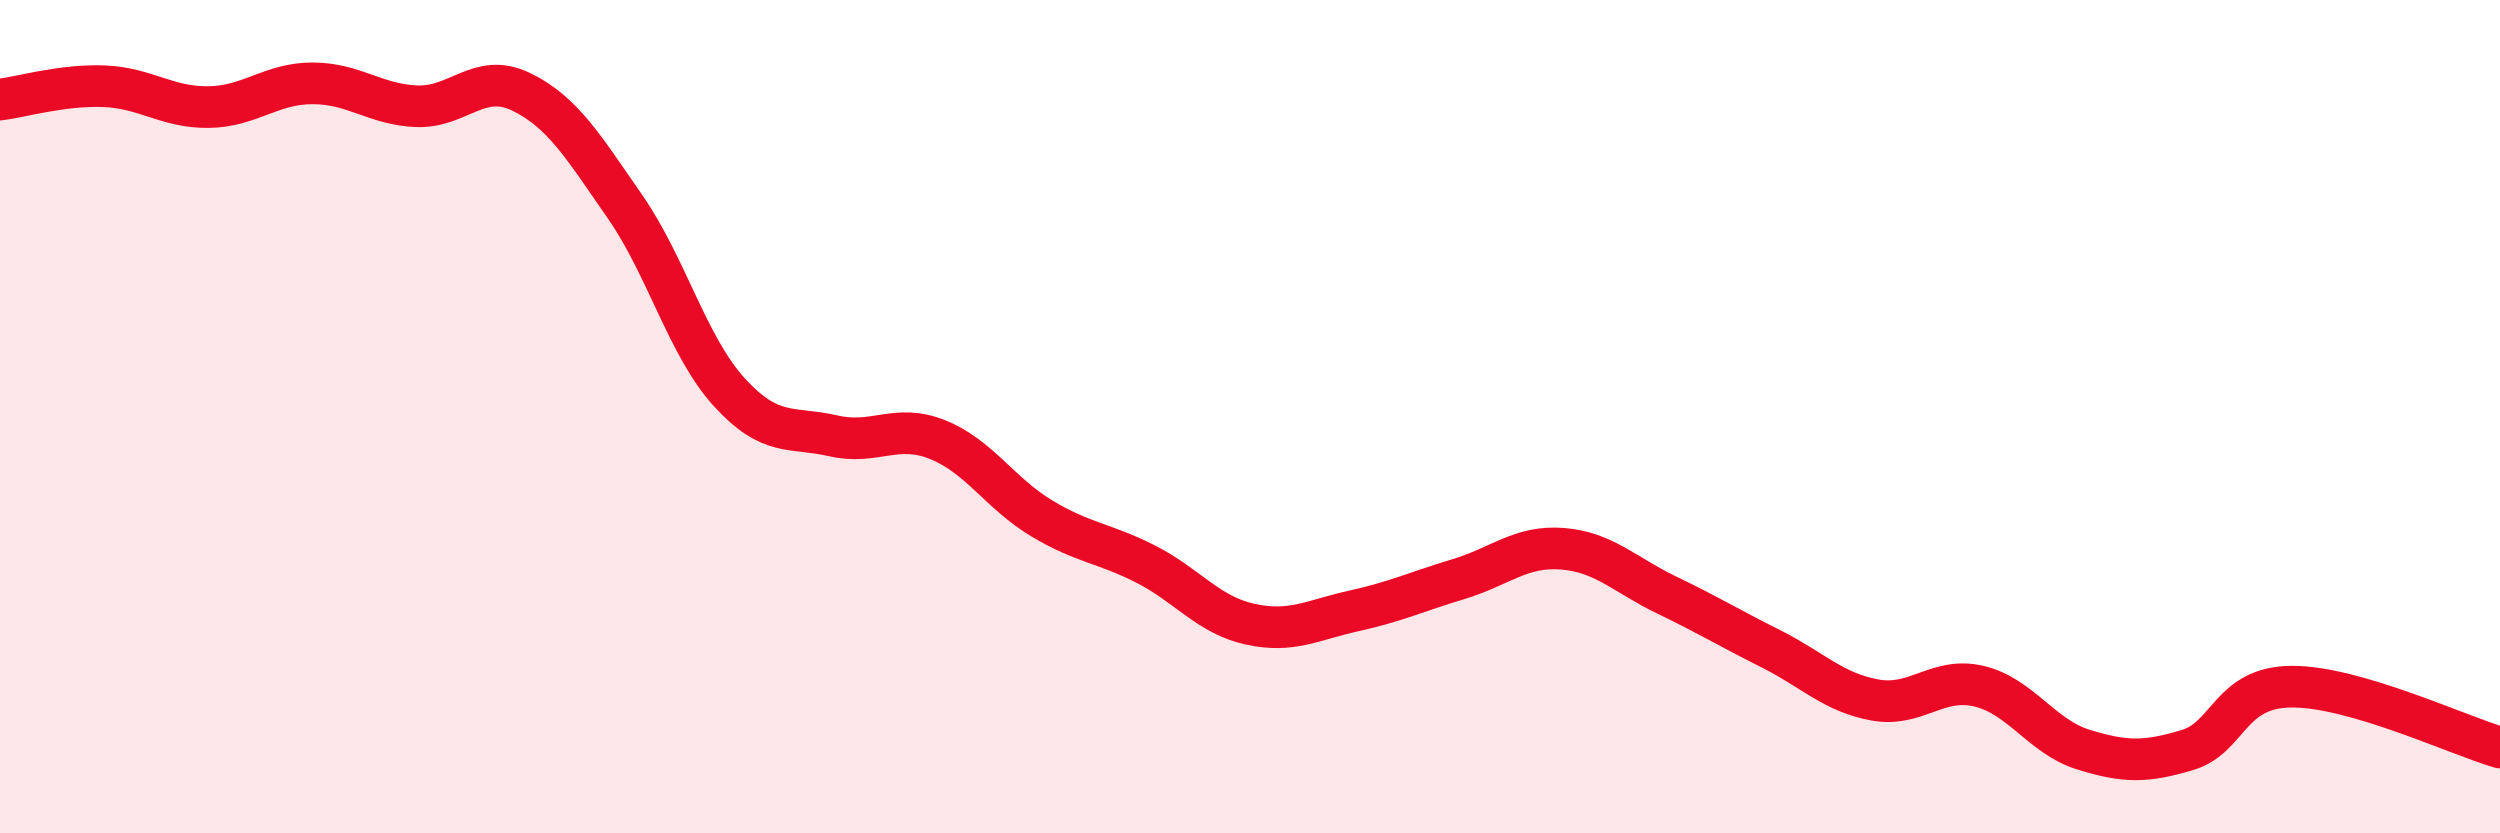
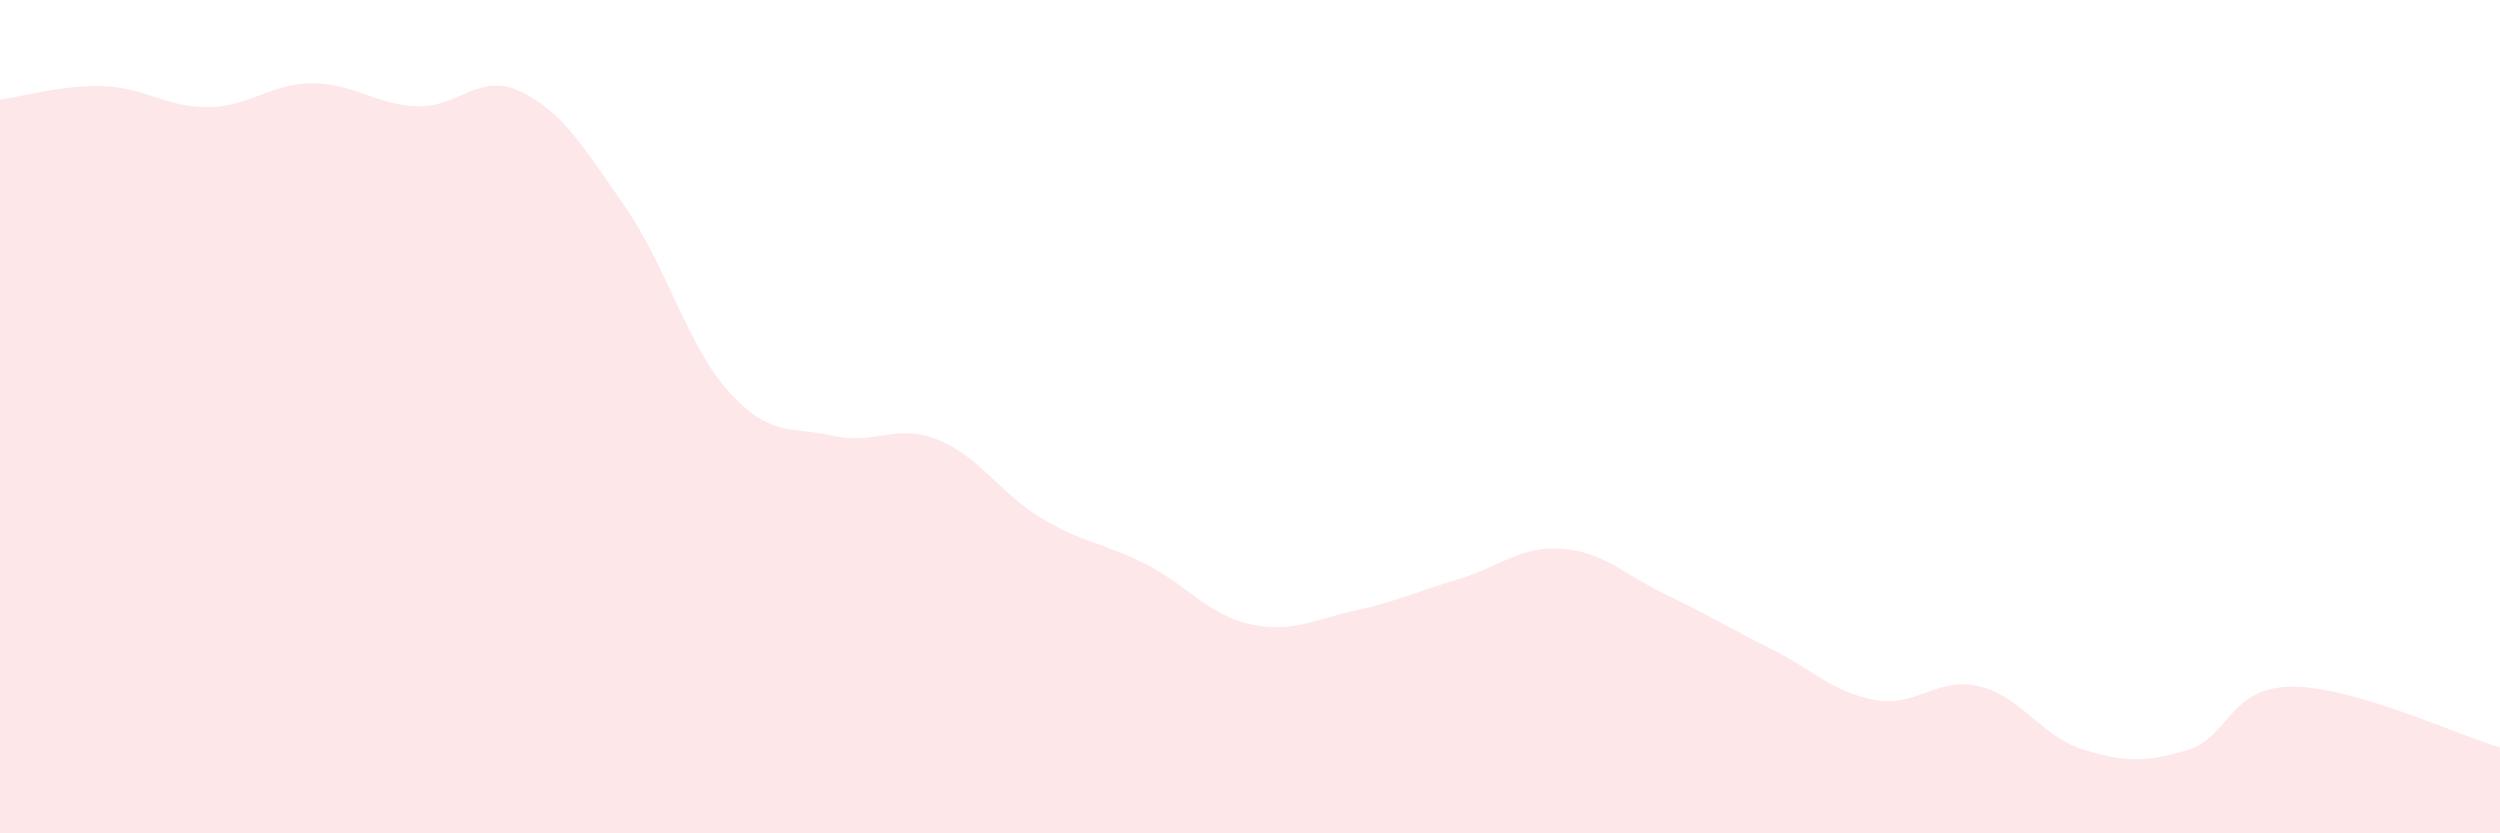
<svg xmlns="http://www.w3.org/2000/svg" width="60" height="20" viewBox="0 0 60 20">
  <path d="M 0,2.39 C 0.5,2.33 1.5,2.03 2.5,2.07 C 3.5,2.11 4,2.58 5,2.57 C 6,2.56 6.5,2 7.5,2 C 8.5,2 9,2.51 10,2.55 C 11,2.59 11.5,1.72 12.5,2.2 C 13.5,2.68 14,3.52 15,4.96 C 16,6.4 16.5,8.31 17.5,9.41 C 18.5,10.51 19,10.23 20,10.46 C 21,10.69 21.5,10.15 22.5,10.55 C 23.5,10.95 24,11.84 25,12.44 C 26,13.04 26.5,13.03 27.5,13.54 C 28.5,14.05 29,14.76 30,14.98 C 31,15.2 31.5,14.88 32.5,14.66 C 33.5,14.44 34,14.2 35,13.9 C 36,13.6 36.5,13.09 37.5,13.17 C 38.5,13.25 39,13.8 40,14.28 C 41,14.76 41.5,15.07 42.5,15.57 C 43.5,16.07 44,16.62 45,16.8 C 46,16.98 46.5,16.23 47.5,16.47 C 48.5,16.71 49,17.68 50,17.99 C 51,18.3 51.5,18.3 52.5,18 C 53.5,17.7 53.5,16.49 55,16.48 C 56.5,16.47 59,17.65 60,17.94L60 20L0 20Z" fill="#EB0A25" opacity="0.1" stroke-linecap="round" stroke-linejoin="round" />
-   <path d="M 0,2.39 C 0.5,2.33 1.5,2.03 2.5,2.07 C 3.5,2.11 4,2.58 5,2.57 C 6,2.56 6.5,2 7.5,2 C 8.5,2 9,2.51 10,2.55 C 11,2.59 11.5,1.72 12.5,2.2 C 13.5,2.68 14,3.52 15,4.96 C 16,6.4 16.5,8.31 17.5,9.41 C 18.5,10.51 19,10.23 20,10.46 C 21,10.69 21.5,10.15 22.5,10.55 C 23.5,10.95 24,11.84 25,12.44 C 26,13.04 26.5,13.03 27.5,13.54 C 28.5,14.05 29,14.76 30,14.98 C 31,15.2 31.5,14.88 32.5,14.66 C 33.5,14.44 34,14.2 35,13.9 C 36,13.6 36.5,13.09 37.5,13.17 C 38.5,13.25 39,13.8 40,14.28 C 41,14.76 41.5,15.07 42.5,15.57 C 43.5,16.07 44,16.62 45,16.8 C 46,16.98 46.5,16.23 47.5,16.47 C 48.5,16.71 49,17.68 50,17.99 C 51,18.3 51.5,18.3 52.5,18 C 53.5,17.7 53.5,16.49 55,16.48 C 56.5,16.47 59,17.65 60,17.94" stroke="#EB0A25" stroke-width="1" fill="none" stroke-linecap="round" stroke-linejoin="round" />
</svg>